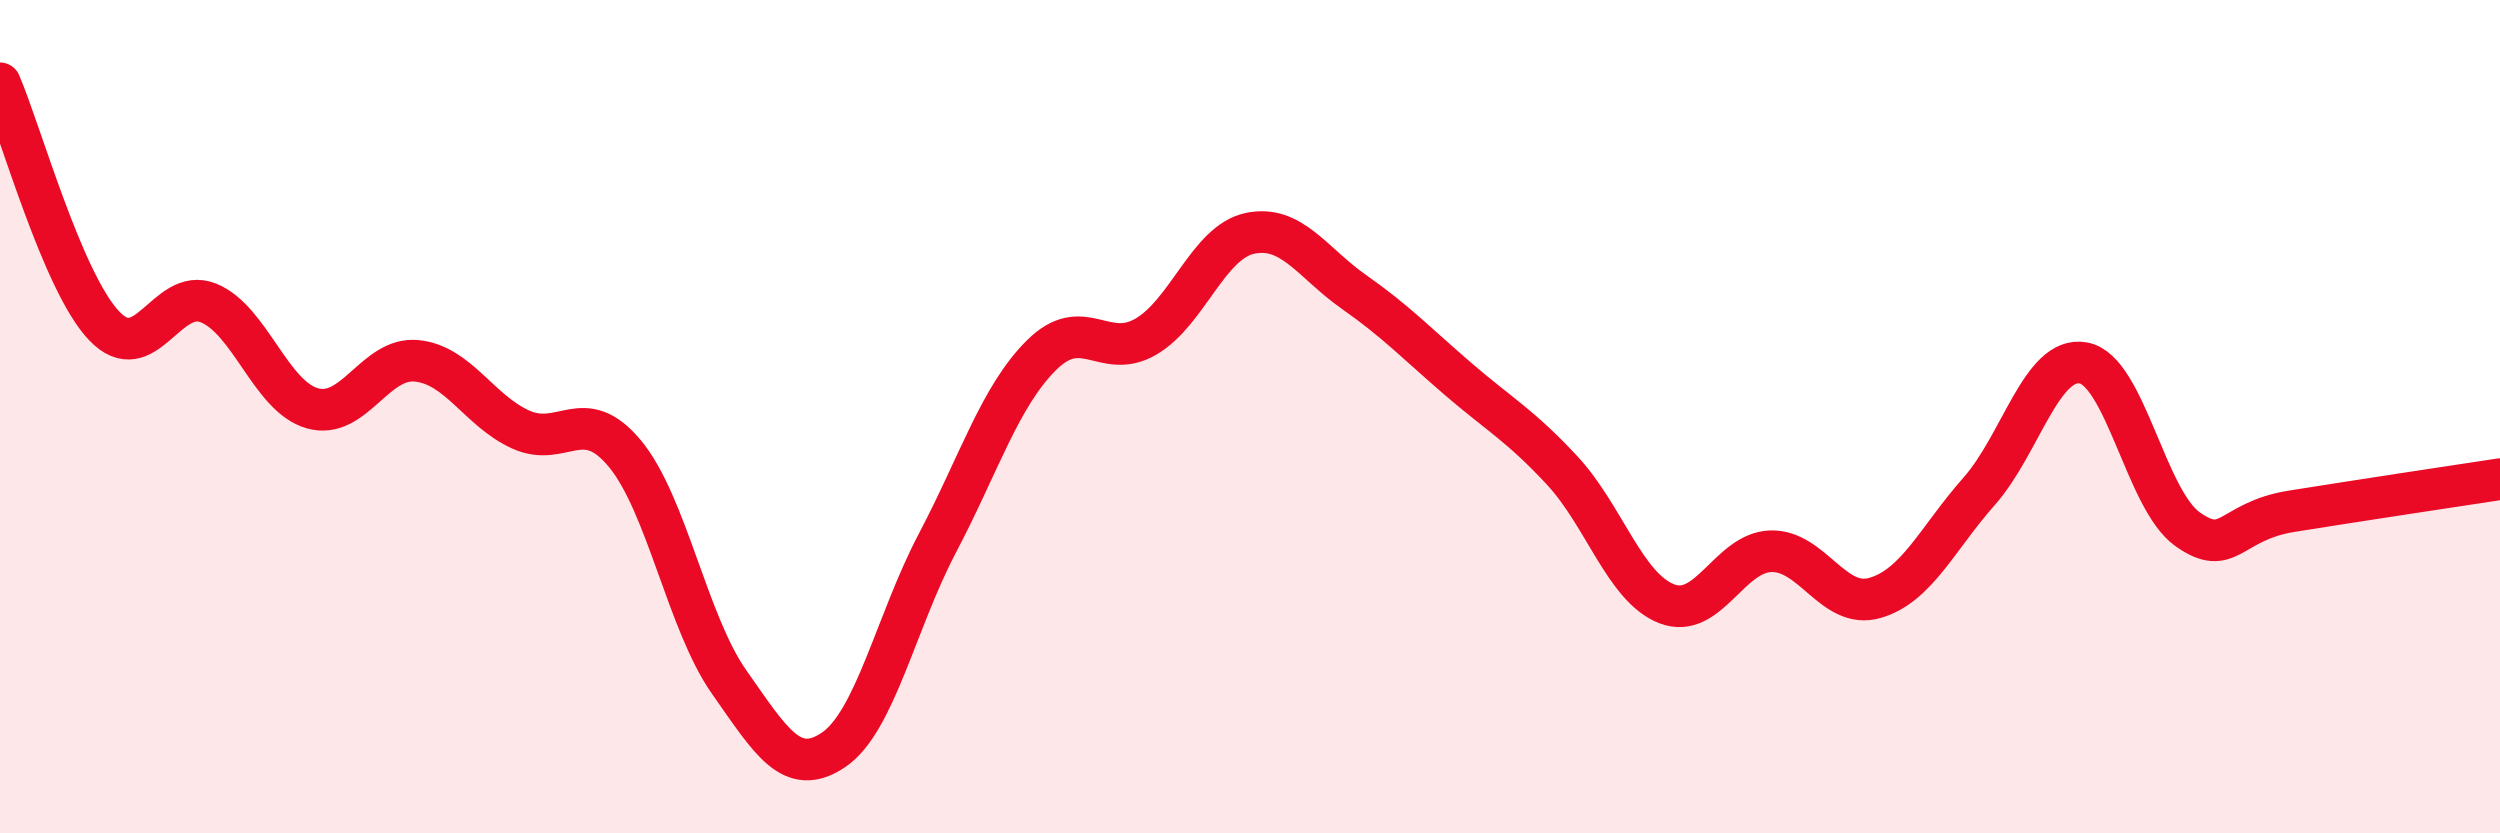
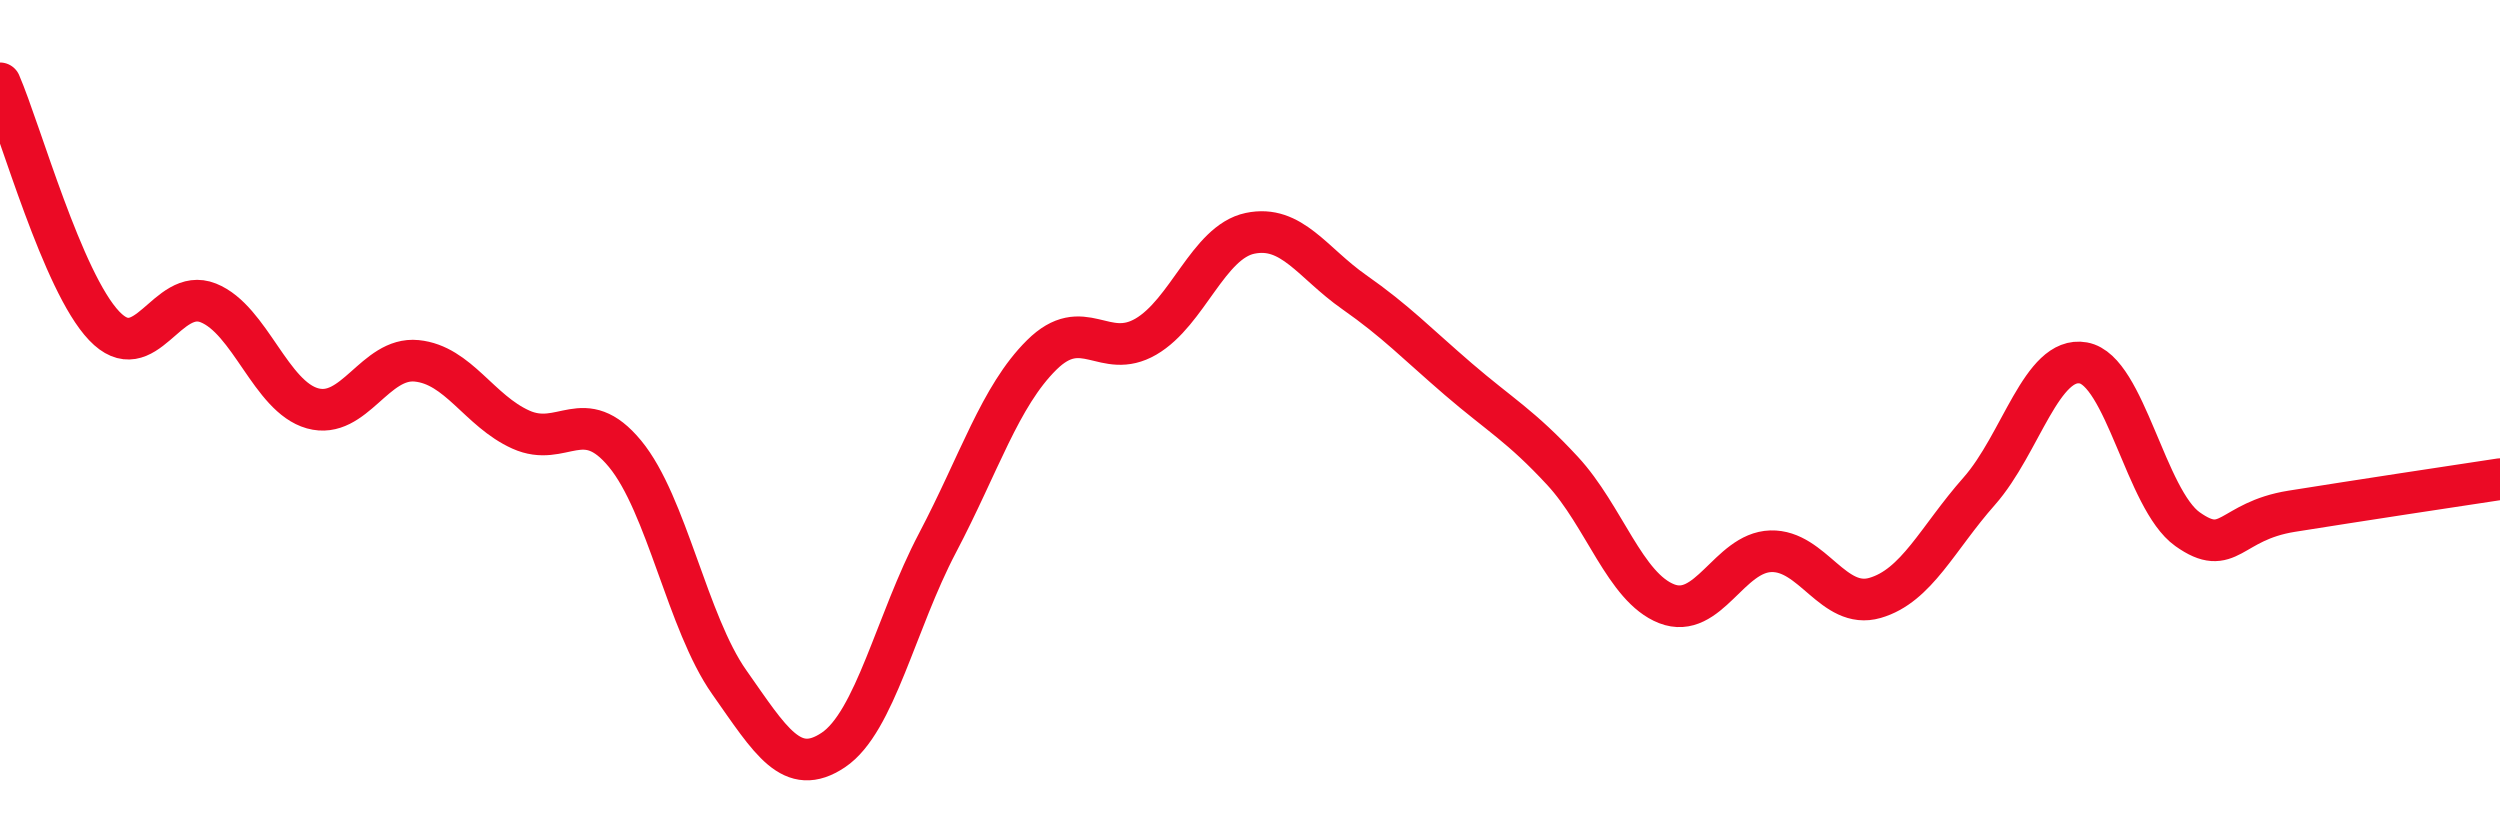
<svg xmlns="http://www.w3.org/2000/svg" width="60" height="20" viewBox="0 0 60 20">
-   <path d="M 0,2 C 0.5,3.16 1.5,6.77 2.5,7.82 C 3.5,8.87 4,6.87 5,7.27 C 6,7.67 6.5,9.52 7.5,9.8 C 8.5,10.08 9,8.56 10,8.66 C 11,8.76 11.5,9.86 12.5,10.31 C 13.5,10.76 14,9.68 15,10.89 C 16,12.1 16.5,14.95 17.5,16.37 C 18.5,17.79 19,18.67 20,18 C 21,17.33 21.5,14.93 22.5,13.03 C 23.5,11.13 24,9.51 25,8.52 C 26,7.53 26.5,8.66 27.5,8.08 C 28.5,7.5 29,5.81 30,5.6 C 31,5.39 31.5,6.31 32.5,7.01 C 33.5,7.71 34,8.24 35,9.1 C 36,9.96 36.5,10.22 37.5,11.3 C 38.5,12.38 39,14.1 40,14.49 C 41,14.88 41.5,13.26 42.5,13.23 C 43.5,13.2 44,14.64 45,14.35 C 46,14.06 46.5,12.92 47.5,11.79 C 48.5,10.66 49,8.53 50,8.71 C 51,8.89 51.5,11.99 52.5,12.7 C 53.5,13.41 53.5,12.51 55,12.27 C 56.5,12.03 59,11.65 60,11.5L60 20L0 20Z" fill="#EB0A25" opacity="0.1" stroke-linecap="round" stroke-linejoin="round" />
  <path d="M 0,2 C 0.5,3.16 1.5,6.77 2.5,7.82 C 3.5,8.87 4,6.87 5,7.27 C 6,7.67 6.5,9.52 7.5,9.8 C 8.5,10.08 9,8.56 10,8.66 C 11,8.76 11.5,9.86 12.5,10.31 C 13.5,10.76 14,9.68 15,10.89 C 16,12.1 16.5,14.95 17.5,16.37 C 18.5,17.79 19,18.67 20,18 C 21,17.33 21.5,14.93 22.5,13.03 C 23.5,11.13 24,9.51 25,8.52 C 26,7.53 26.5,8.66 27.5,8.08 C 28.5,7.5 29,5.81 30,5.6 C 31,5.39 31.5,6.31 32.5,7.01 C 33.5,7.71 34,8.24 35,9.1 C 36,9.96 36.5,10.22 37.5,11.3 C 38.5,12.38 39,14.1 40,14.49 C 41,14.88 41.5,13.26 42.5,13.23 C 43.5,13.2 44,14.64 45,14.35 C 46,14.06 46.5,12.92 47.5,11.79 C 48.5,10.66 49,8.53 50,8.71 C 51,8.89 51.5,11.99 52.5,12.7 C 53.5,13.41 53.5,12.51 55,12.27 C 56.5,12.03 59,11.65 60,11.5" stroke="#EB0A25" stroke-width="1" fill="none" stroke-linecap="round" stroke-linejoin="round" />
</svg>